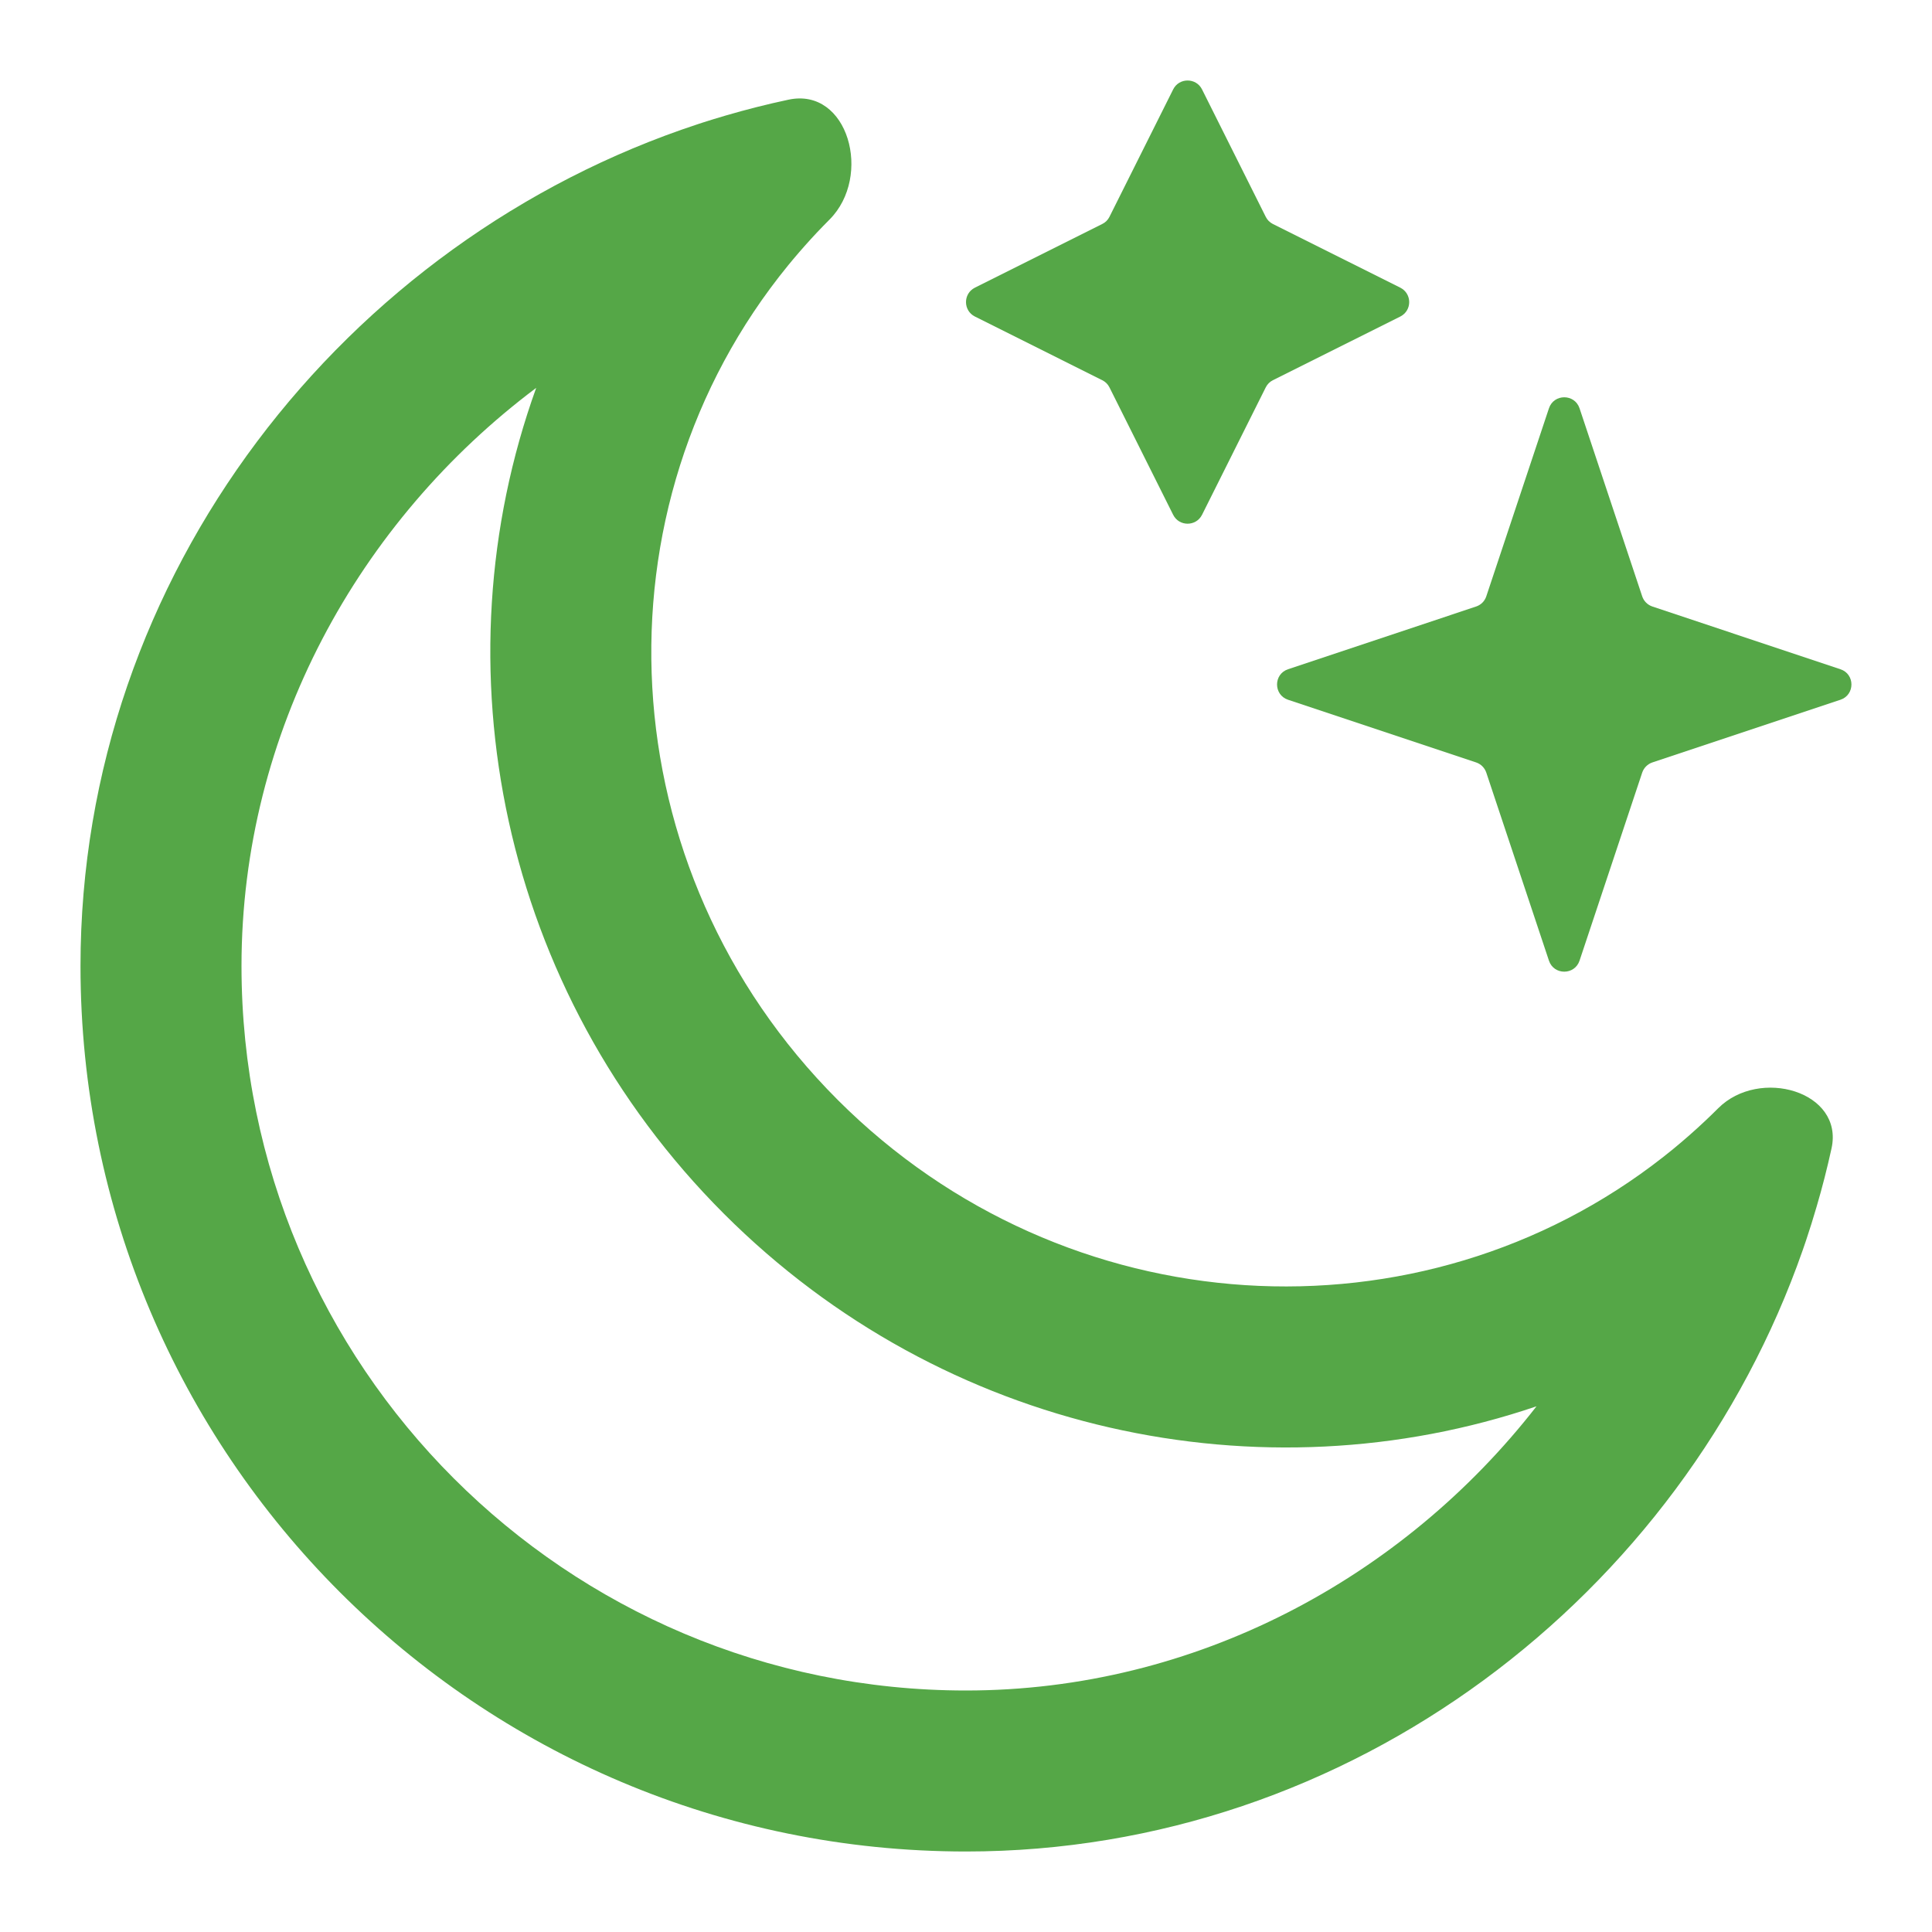
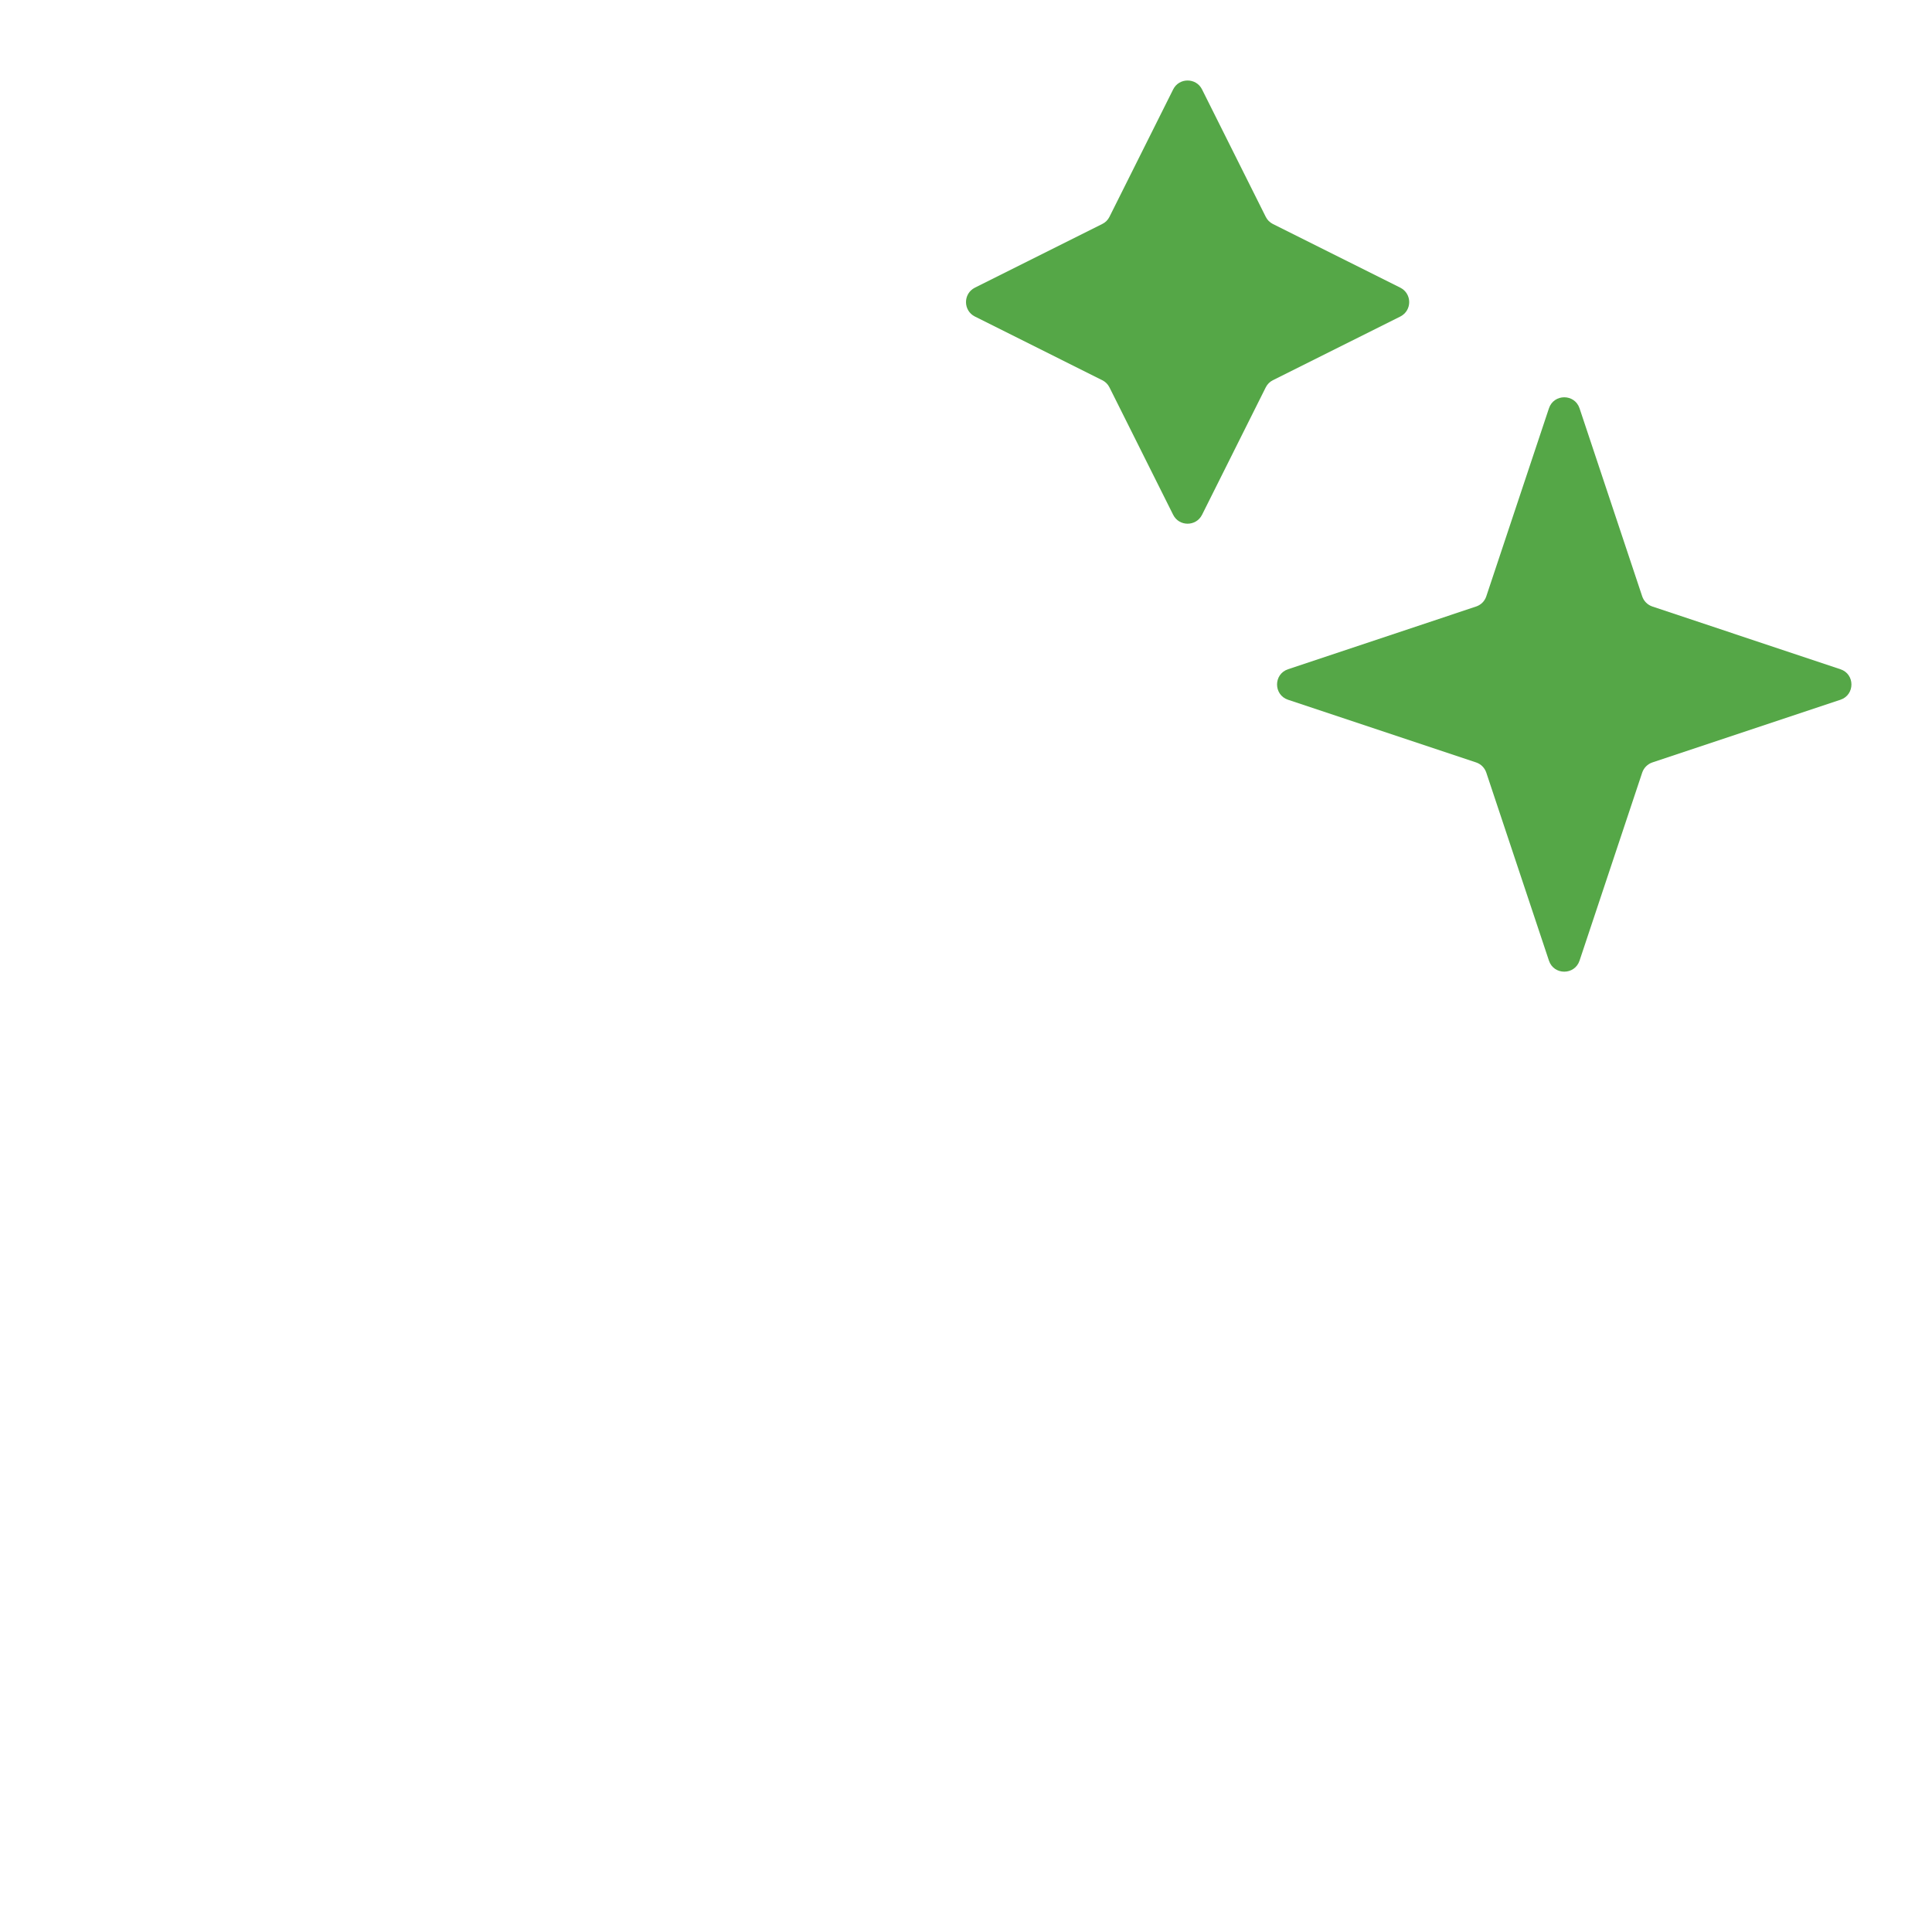
<svg xmlns="http://www.w3.org/2000/svg" width="30" height="30" viewBox="0 0 30 30" fill="none">
  <path d="M18.217 1.388L17.228 3.366C17.204 3.415 17.165 3.454 17.116 3.478L15.138 4.467C14.954 4.56 14.954 4.822 15.138 4.915L17.116 5.904C17.165 5.928 17.204 5.967 17.228 6.016L18.217 7.994C18.309 8.178 18.573 8.178 18.665 7.994L19.654 6.016C19.678 5.967 19.717 5.928 19.765 5.904L21.744 4.915C21.928 4.822 21.928 4.56 21.744 4.467L19.765 3.478C19.717 3.454 19.678 3.415 19.654 3.366L18.665 1.388C18.573 1.204 18.309 1.204 18.217 1.388Z" fill="#55A747" />
  <path d="M24.052 6.34L23.079 9.26C23.054 9.335 22.996 9.393 22.921 9.418L20.001 10.392C19.773 10.467 19.773 10.79 20.001 10.866L22.921 11.839C22.996 11.864 23.054 11.923 23.079 11.997L24.052 14.917C24.128 15.145 24.451 15.145 24.527 14.917L25.5 11.997C25.525 11.923 25.584 11.864 25.658 11.839L28.578 10.866C28.806 10.79 28.806 10.467 28.578 10.392L25.658 9.418C25.584 9.393 25.525 9.335 25.5 9.26L24.527 6.34C24.451 6.112 24.128 6.112 24.052 6.34Z" fill="#55A747" />
-   <path fill-rule="evenodd" clip-rule="evenodd" d="M13.009 17.08C16.544 20.614 22.065 20.92 25.83 17.963C25.877 17.926 25.923 17.889 25.969 17.852C26.143 17.709 26.314 17.56 26.48 17.403C26.547 17.34 26.614 17.275 26.68 17.209C27.32 16.569 28.633 16.947 28.44 17.832C28.373 18.137 28.296 18.44 28.208 18.738C28.157 18.915 28.101 19.091 28.043 19.265C28.027 19.313 28.01 19.36 27.994 19.408C26.122 24.768 20.986 28.75 15 28.75C7.406 28.75 1.25 22.594 1.25 15C1.25 8.916 5.364 3.728 10.836 1.928L10.903 1.906C11.023 1.868 11.144 1.83 11.265 1.795C11.587 1.701 11.913 1.618 12.243 1.548C13.172 1.349 13.552 2.738 12.88 3.41C12.814 3.477 12.748 3.544 12.684 3.612C12.557 3.747 12.435 3.885 12.317 4.025C12.291 4.056 12.265 4.087 12.24 4.118C9.162 7.886 9.431 13.502 13.009 17.08ZM11.242 18.848C14.656 22.262 19.59 23.287 23.859 21.837C21.785 24.503 18.562 26.25 15 26.25C8.787 26.25 3.75 21.214 3.75 15C3.75 11.364 5.571 8.09 8.326 6.023C6.77 10.338 7.772 15.378 11.242 18.848Z" fill="#55A747" />
</svg>